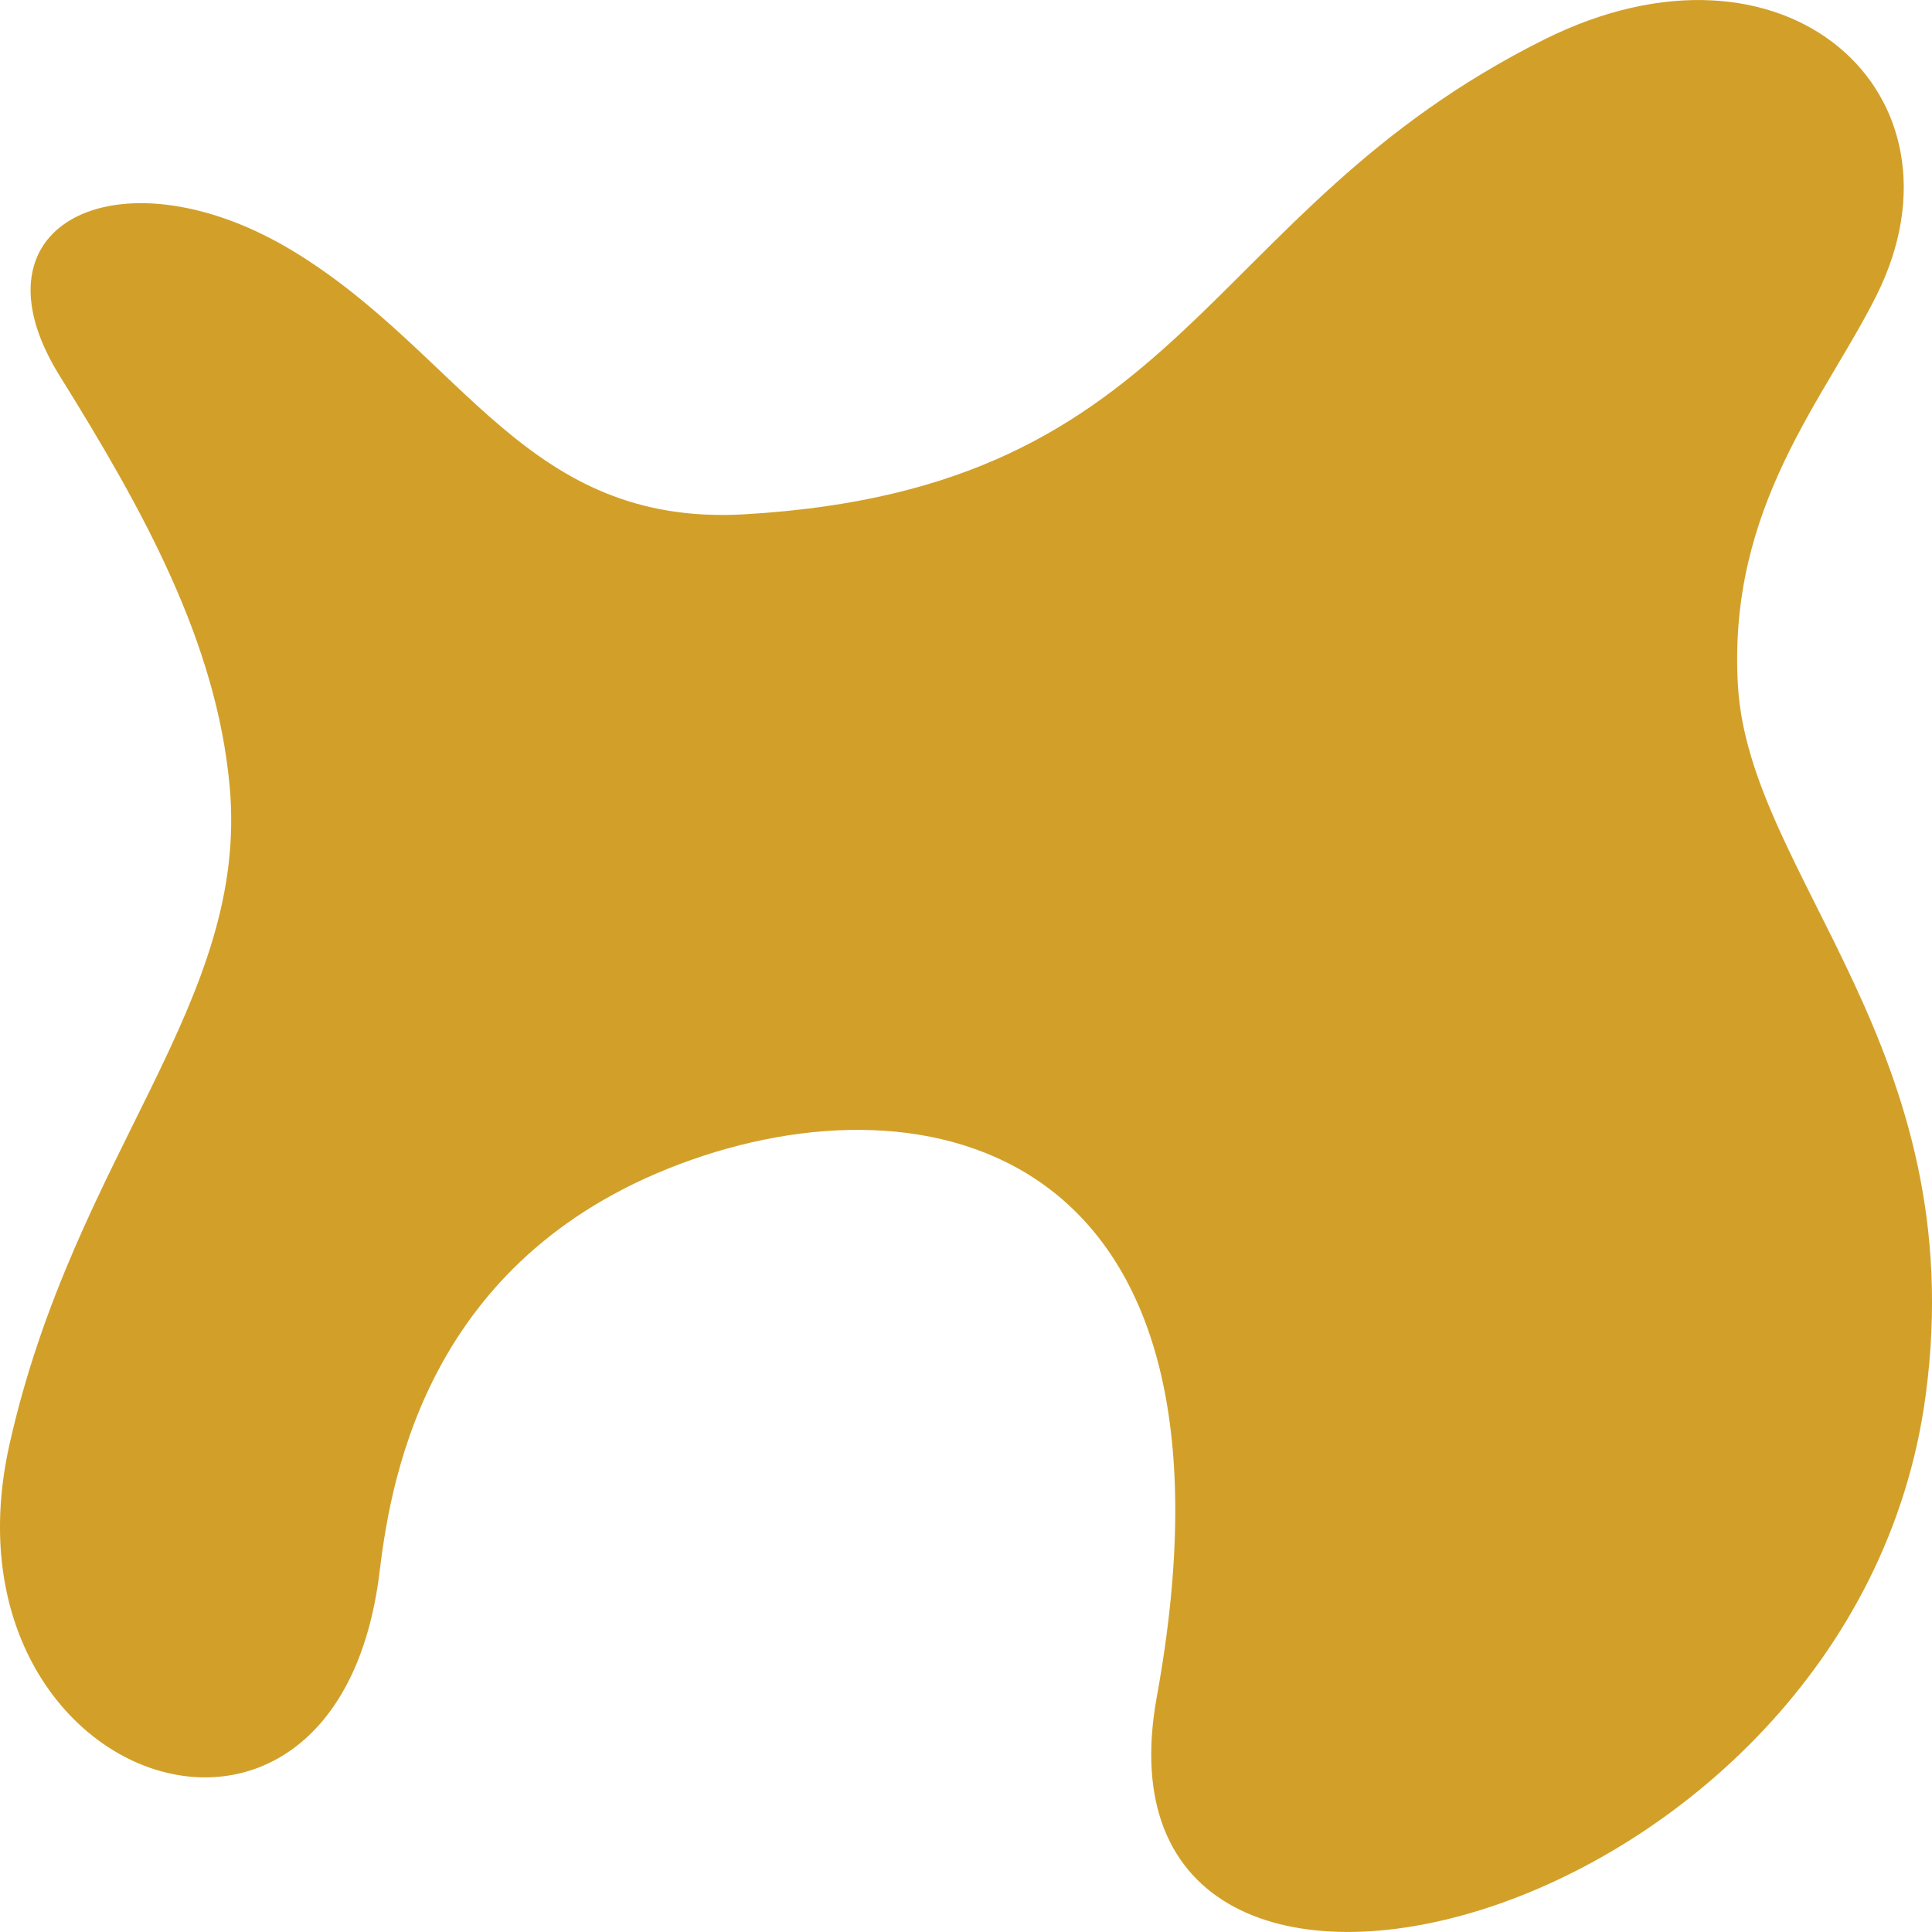
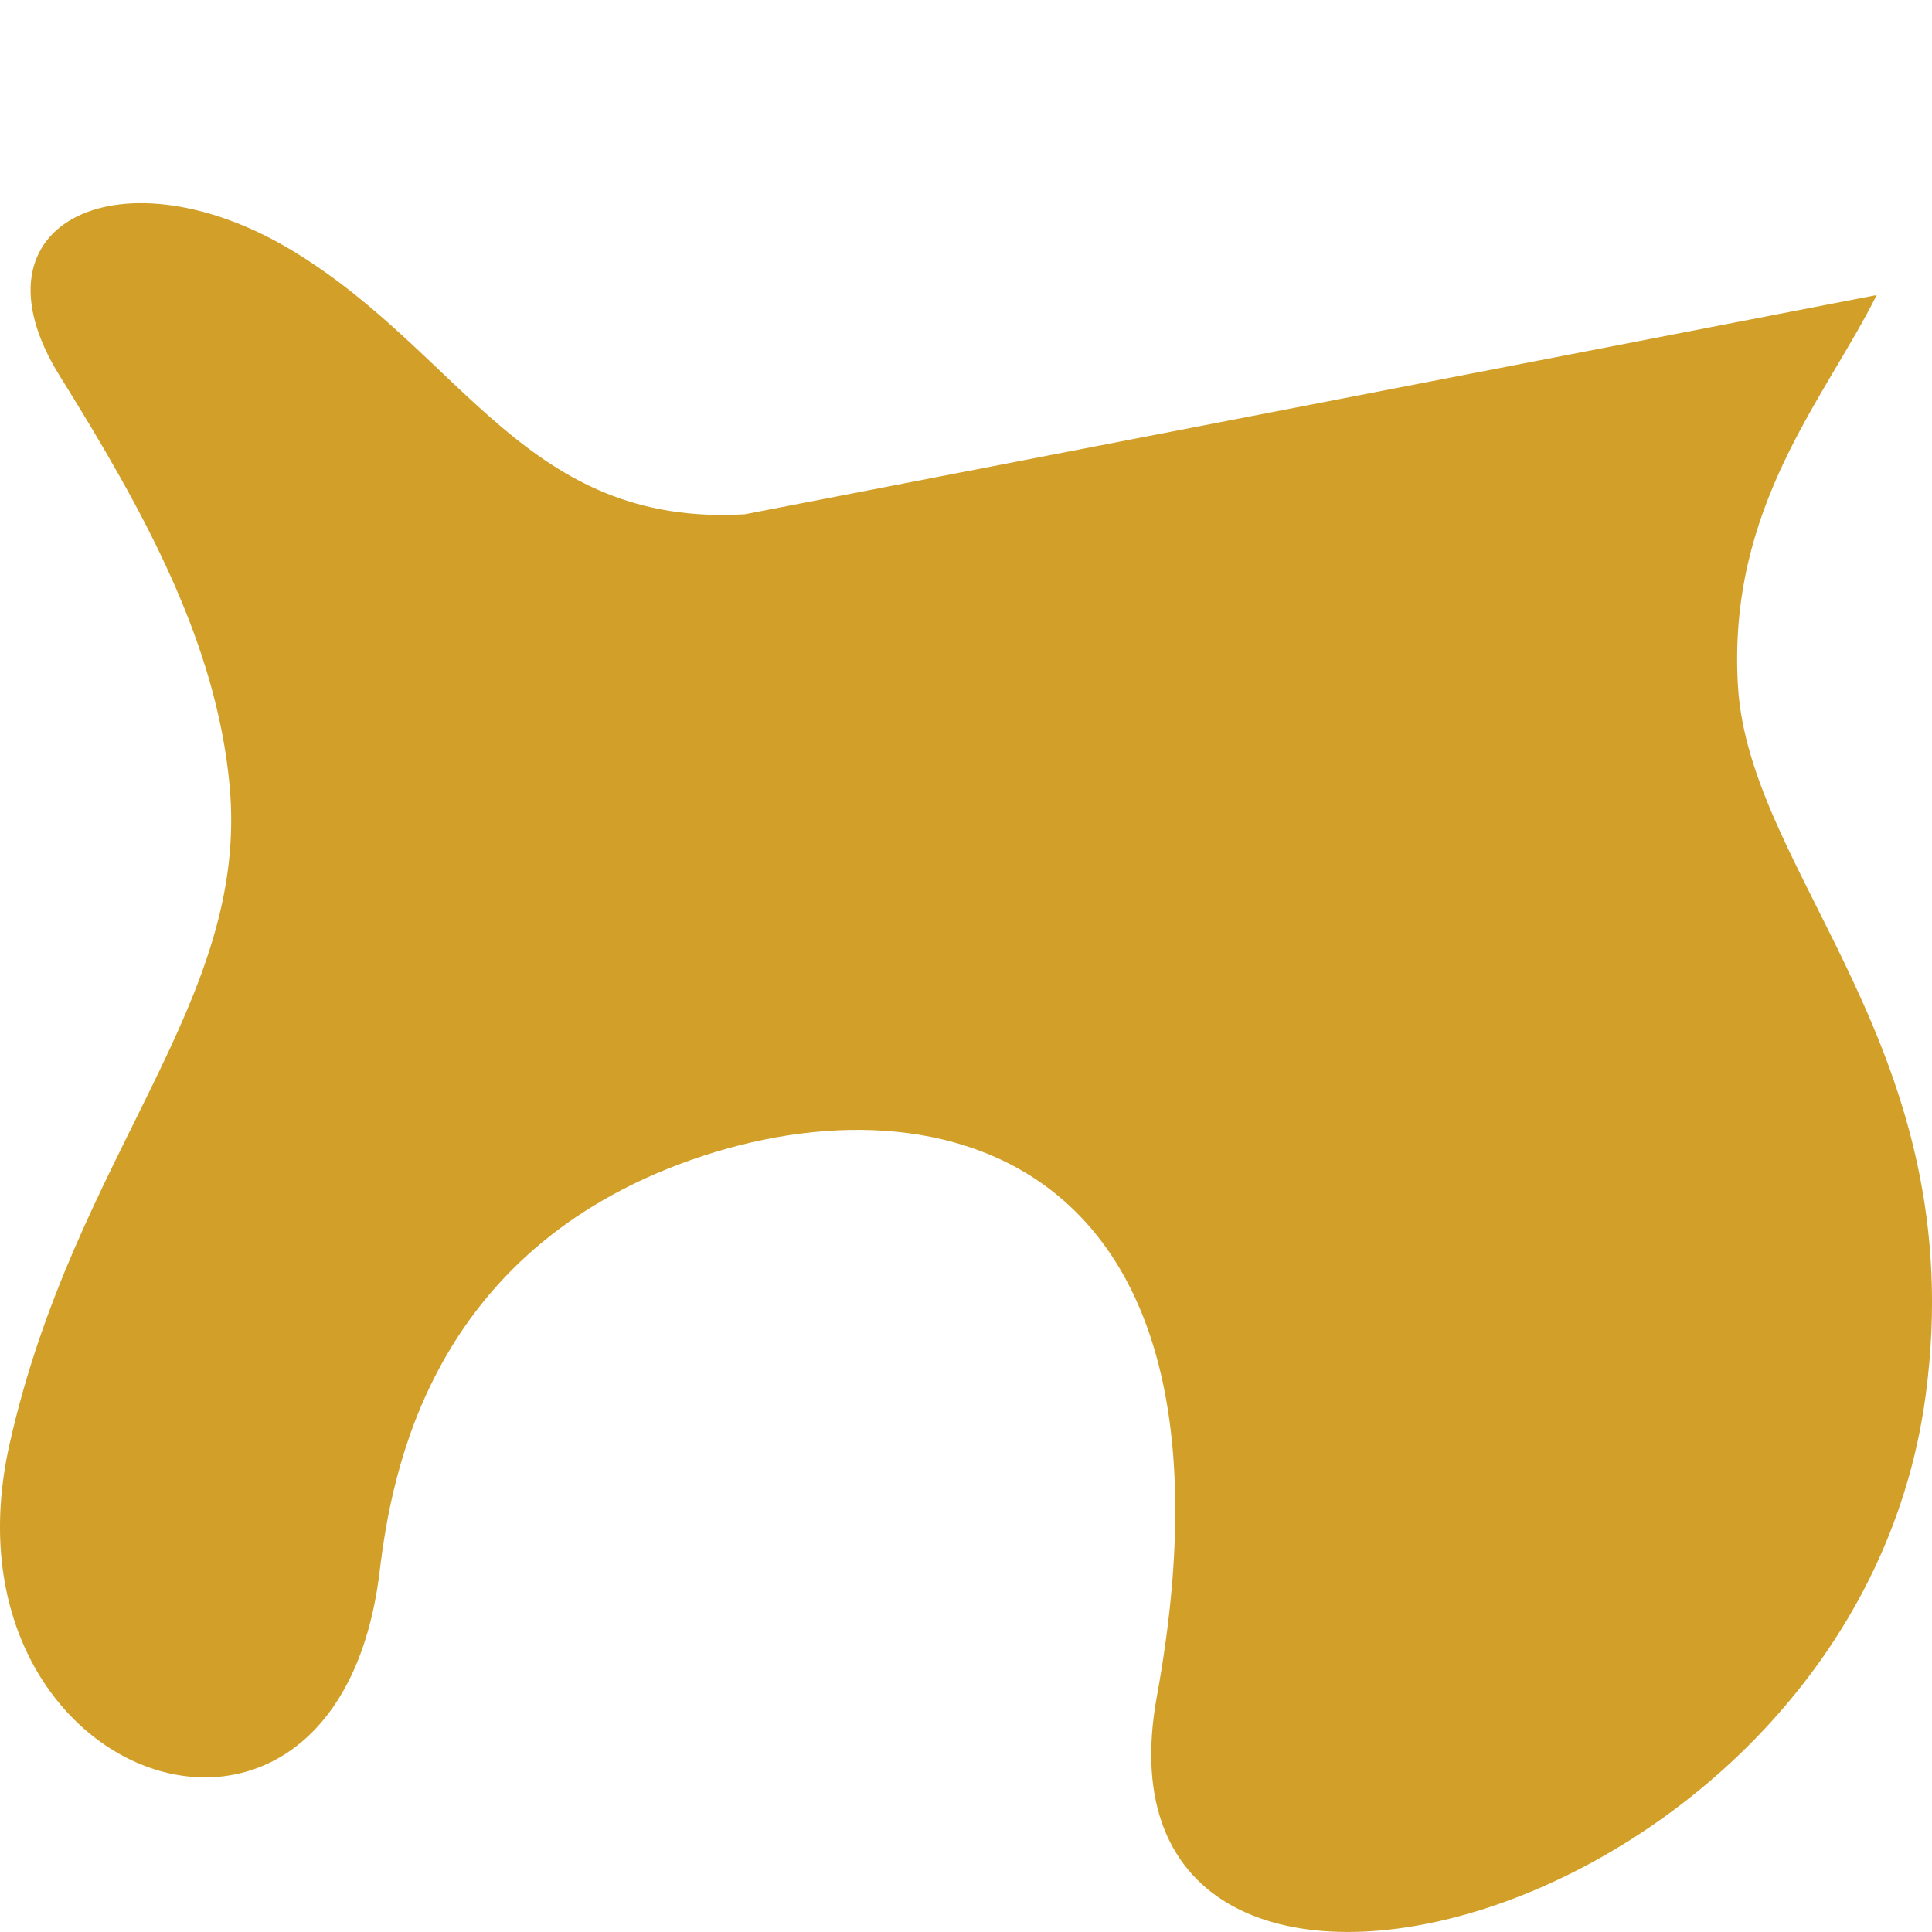
<svg xmlns="http://www.w3.org/2000/svg" viewBox="0 0 340.16 340.16">
  <defs>
    <style>.cls-1{fill:#d2a029;}</style>
  </defs>
  <g id="レイヤー_2" data-name="レイヤー 2">
    <g id="デザイン">
-       <path class="cls-1" d="M131.11,90.55C92.69,92.77,81.61,62.62,52,44.45,22,26-6.62,38.69,10.56,66.26,25.34,90,38.06,113,40.42,138.26,44,176.5,13.13,203,1.65,254.41-11.63,314,59.31,339,66.84,276.69c2.13-17.65,9.07-56.4,55-72.52,44.22-15.52,99.09-.08,81.83,94.6-13.8,75.72,122.81,41.39,135.39-53.19,8.12-61-31.1-91.34-33.07-124.87-1.85-31.58,15.4-50.58,24.43-68.76C348,16.6,314.38-14.3,271.8,7,210.85,37.47,209.65,86,131.11,90.55Z" />
+       <path class="cls-1" d="M131.11,90.55C92.69,92.77,81.61,62.62,52,44.45,22,26-6.62,38.69,10.56,66.26,25.34,90,38.06,113,40.42,138.26,44,176.5,13.13,203,1.65,254.41-11.63,314,59.31,339,66.84,276.69c2.13-17.65,9.07-56.4,55-72.52,44.22-15.52,99.09-.08,81.83,94.6-13.8,75.72,122.81,41.39,135.39-53.19,8.12-61-31.1-91.34-33.07-124.87-1.85-31.58,15.4-50.58,24.43-68.76Z" />
    </g>
  </g>
</svg>